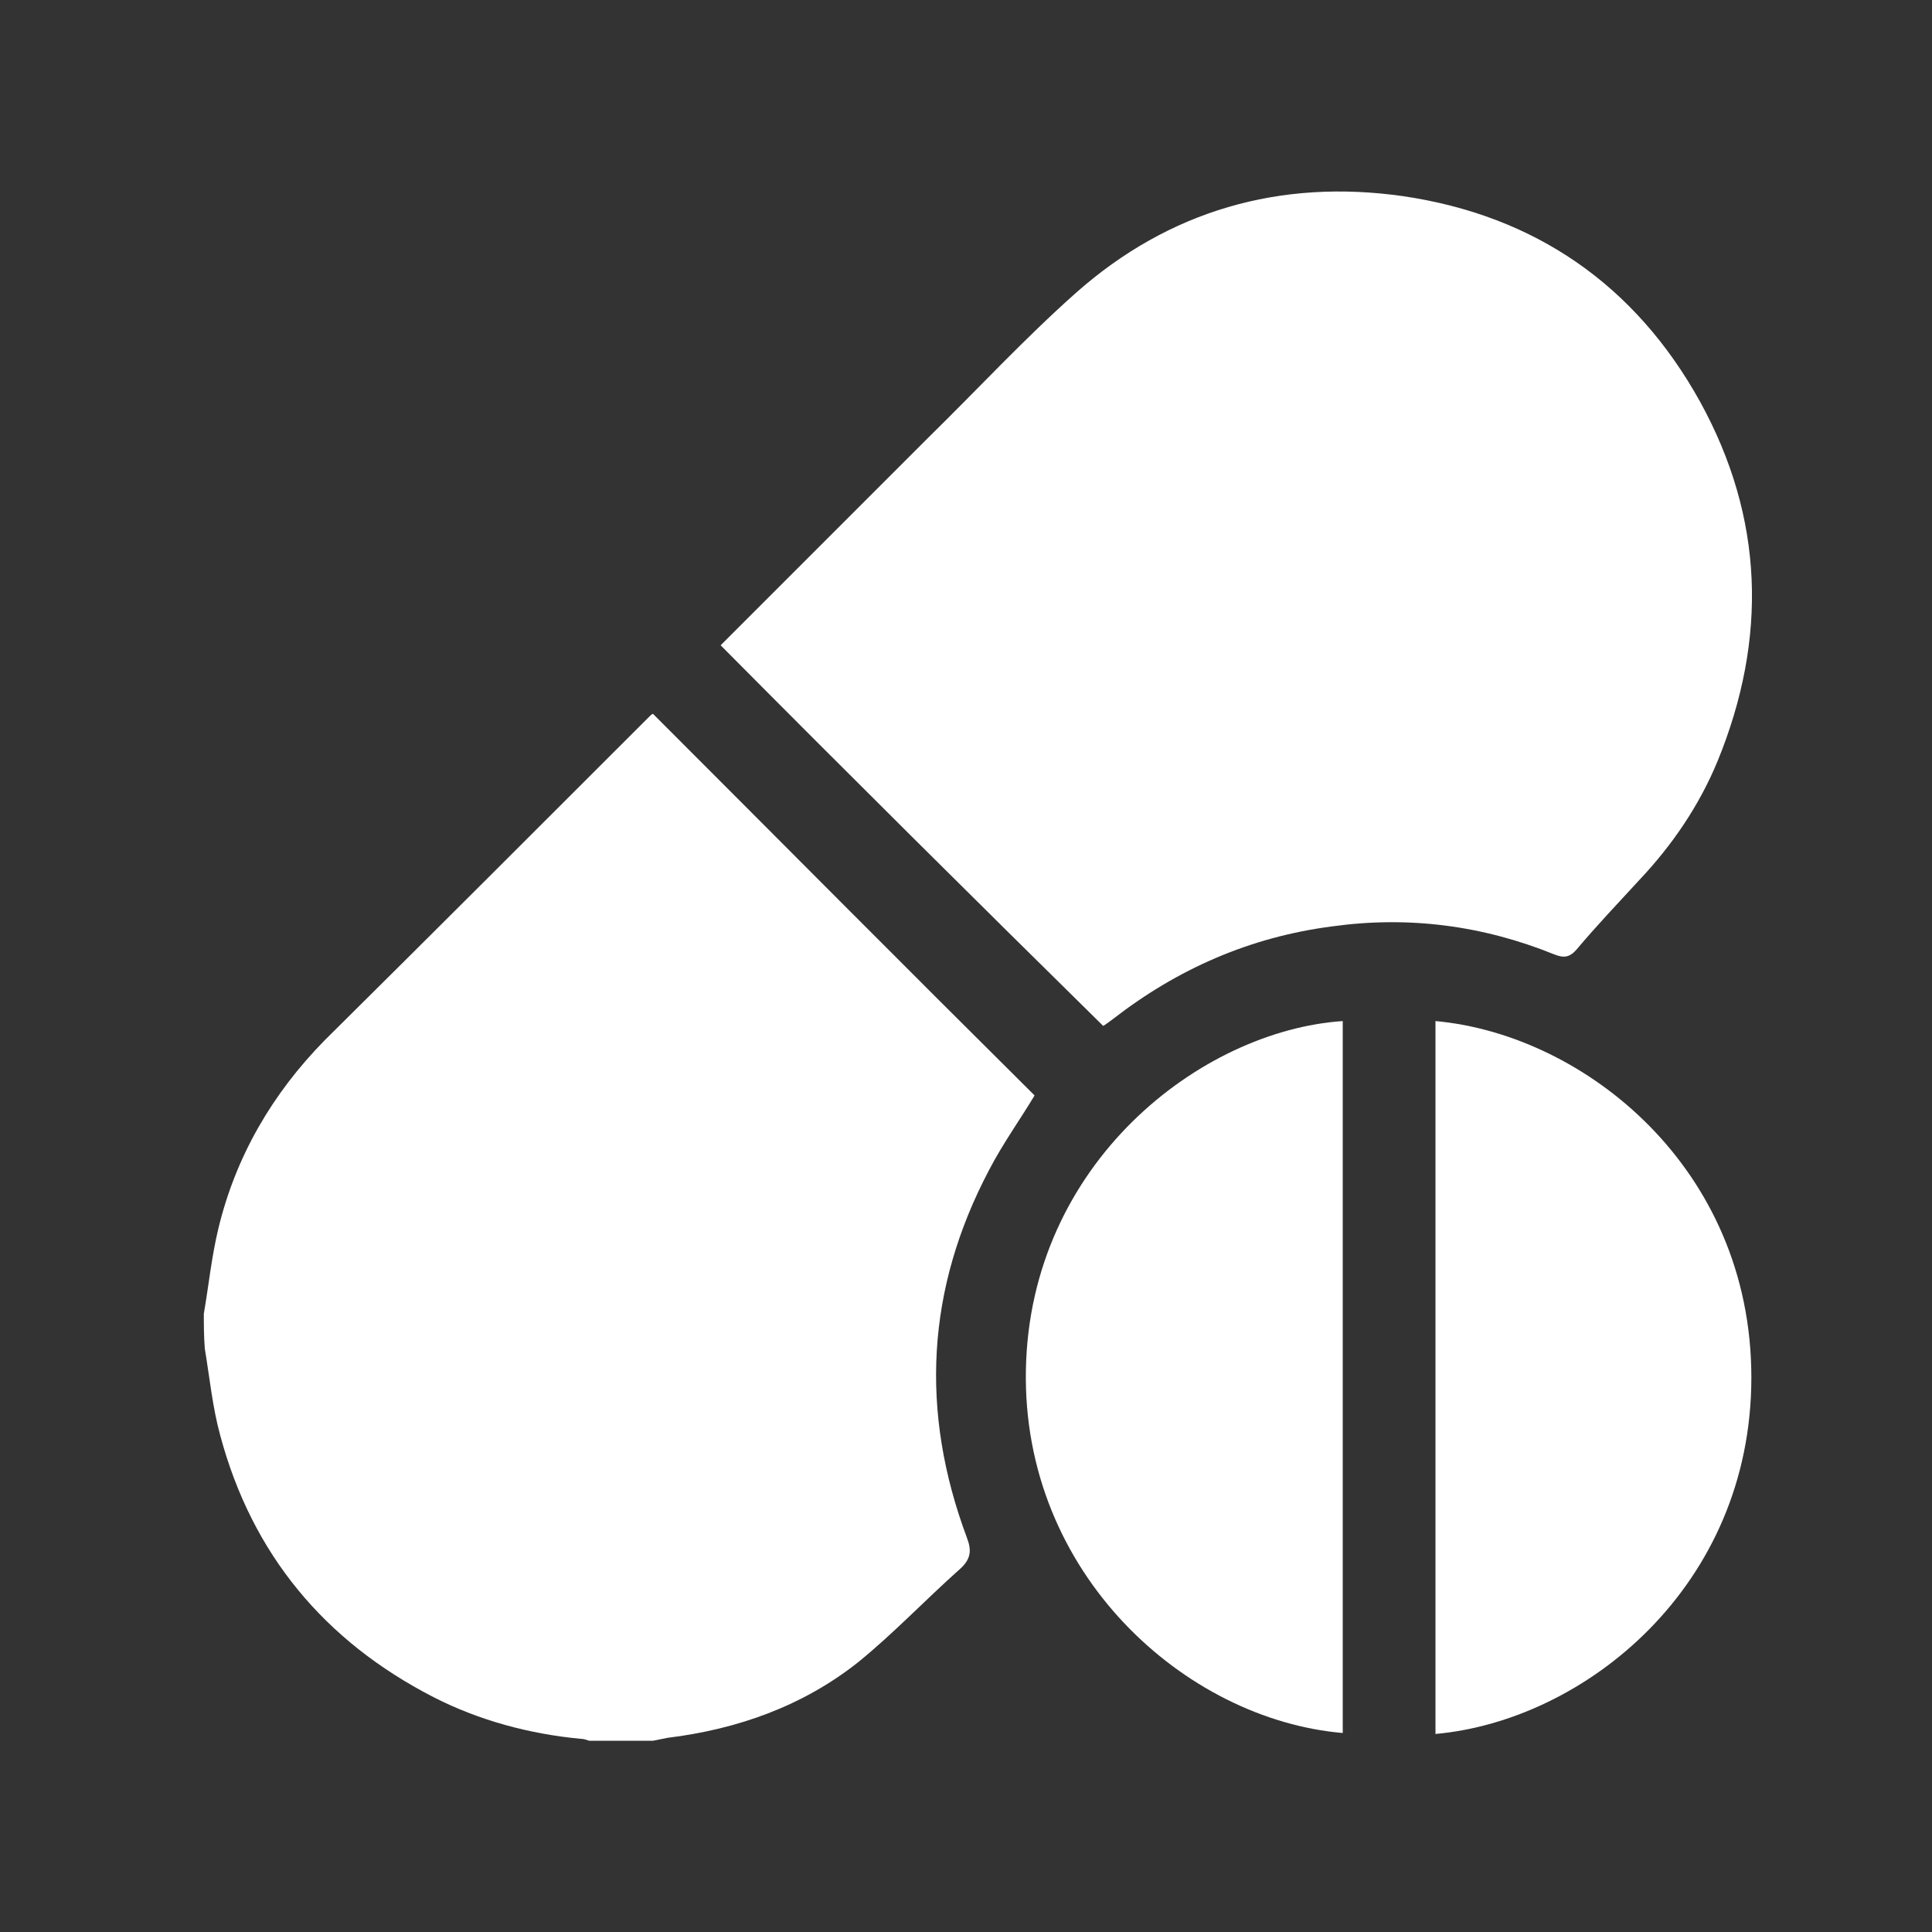
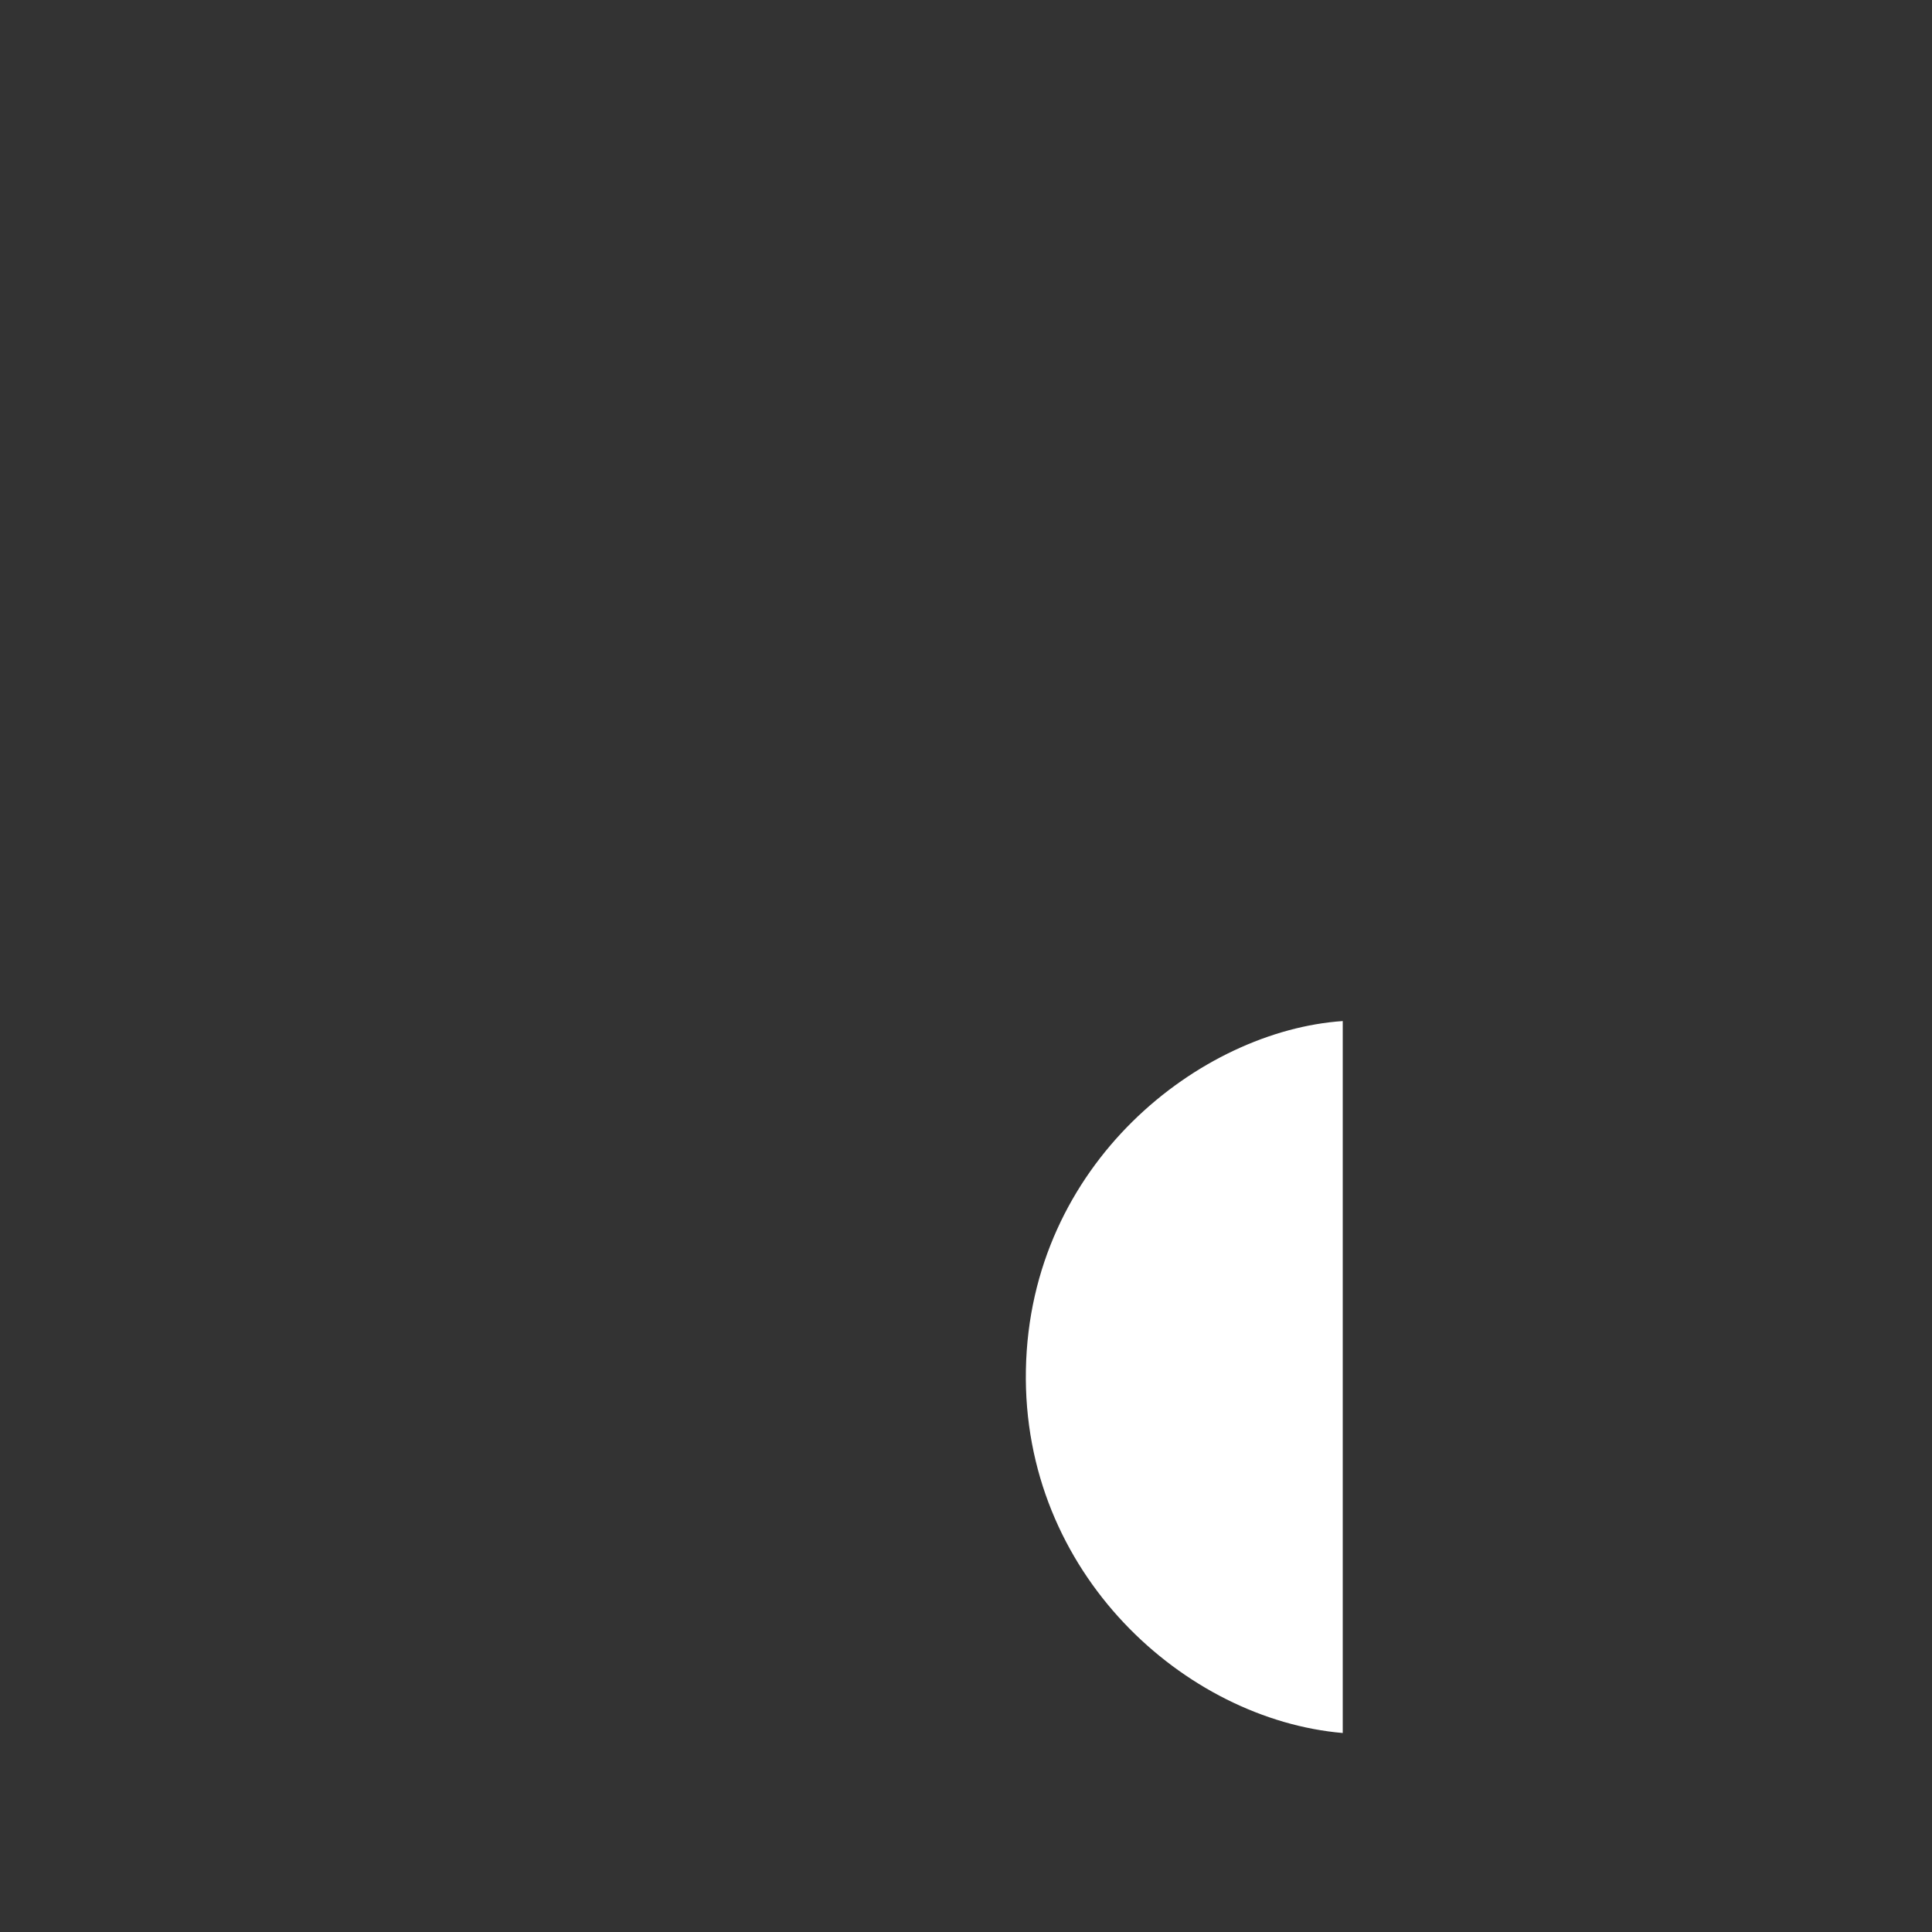
<svg xmlns="http://www.w3.org/2000/svg" version="1.1" id="Layer_1" x="0px" y="0px" viewBox="0 0 200 200" style="enable-background:new 0 0 200 200;" xml:space="preserve">
  <rect x="0" y="0" width="200" height="200" fill="#333333" stroke="none" />
  <style type="text/css">
	.st0{fill:#FFFFFF;}
</style>
  <g>
-     <path class="st0" d="M21.1,136c0.5-2.9,0.8-5.9,1.5-8.8c1.8-7.5,5.6-14,11-19.5C44.8,96.6,56,85.4,67.2,74.2   c0.1-0.1,0.3-0.3,0.4-0.3c13.2,13.2,26.3,26.4,39.5,39.5c-1.5,2.5-3.3,5-4.7,7.7c-6.5,12.3-7.2,25-2.3,38.1   c0.5,1.3,0.4,2.2-0.7,3.2c-3.6,3.2-6.9,6.7-10.6,9.7c-5.7,4.5-12.4,6.9-19.7,7.8c-0.5,0.1-1,0.2-1.5,0.3c-2.2,0-4.4,0-6.6,0   c-0.3-0.1-0.6-0.2-0.9-0.2c-5.3-0.5-10.5-1.9-15.2-4.3c-11.3-5.8-18.8-14.8-22.1-27.1c-0.8-2.9-1.1-6-1.6-9   C21.1,138.3,21.1,137.1,21.1,136z" />
-     <path class="st0" d="M74.6,66.8c7.1-7.1,14.3-14.3,21.5-21.5c5.1-5,10-10.3,15.3-15c9.6-8.5,21.1-11.8,33.8-10   c13.7,2,24.1,9.2,30.8,21.3c6.6,12,7,24.5,1.8,37.2c-1.9,4.6-4.7,8.7-8.1,12.3c-2.2,2.4-4.4,4.7-6.5,7.2c-0.7,0.8-1.3,0.9-2.3,0.5   c-7.4-3-15.1-4-23-2.9c-8.5,1.1-16,4.4-22.7,9.6c-0.4,0.3-0.8,0.6-1,0.7C101,93.2,87.8,80.1,74.6,66.8z" />
    <path class="st0" d="M139,179.4c-16.3-1.4-33.2-16.5-32.8-37.6c0.4-21.4,18.1-35.1,32.8-36.1C139,130.2,139,154.8,139,179.4z" />
-     <path class="st0" d="M148.6,105.7c15.4,1.4,32.7,15.2,32.7,36.9c0,21.6-17.2,35.5-32.7,36.9C148.6,154.8,148.6,130.3,148.6,105.7z" />
  </g>
</svg>